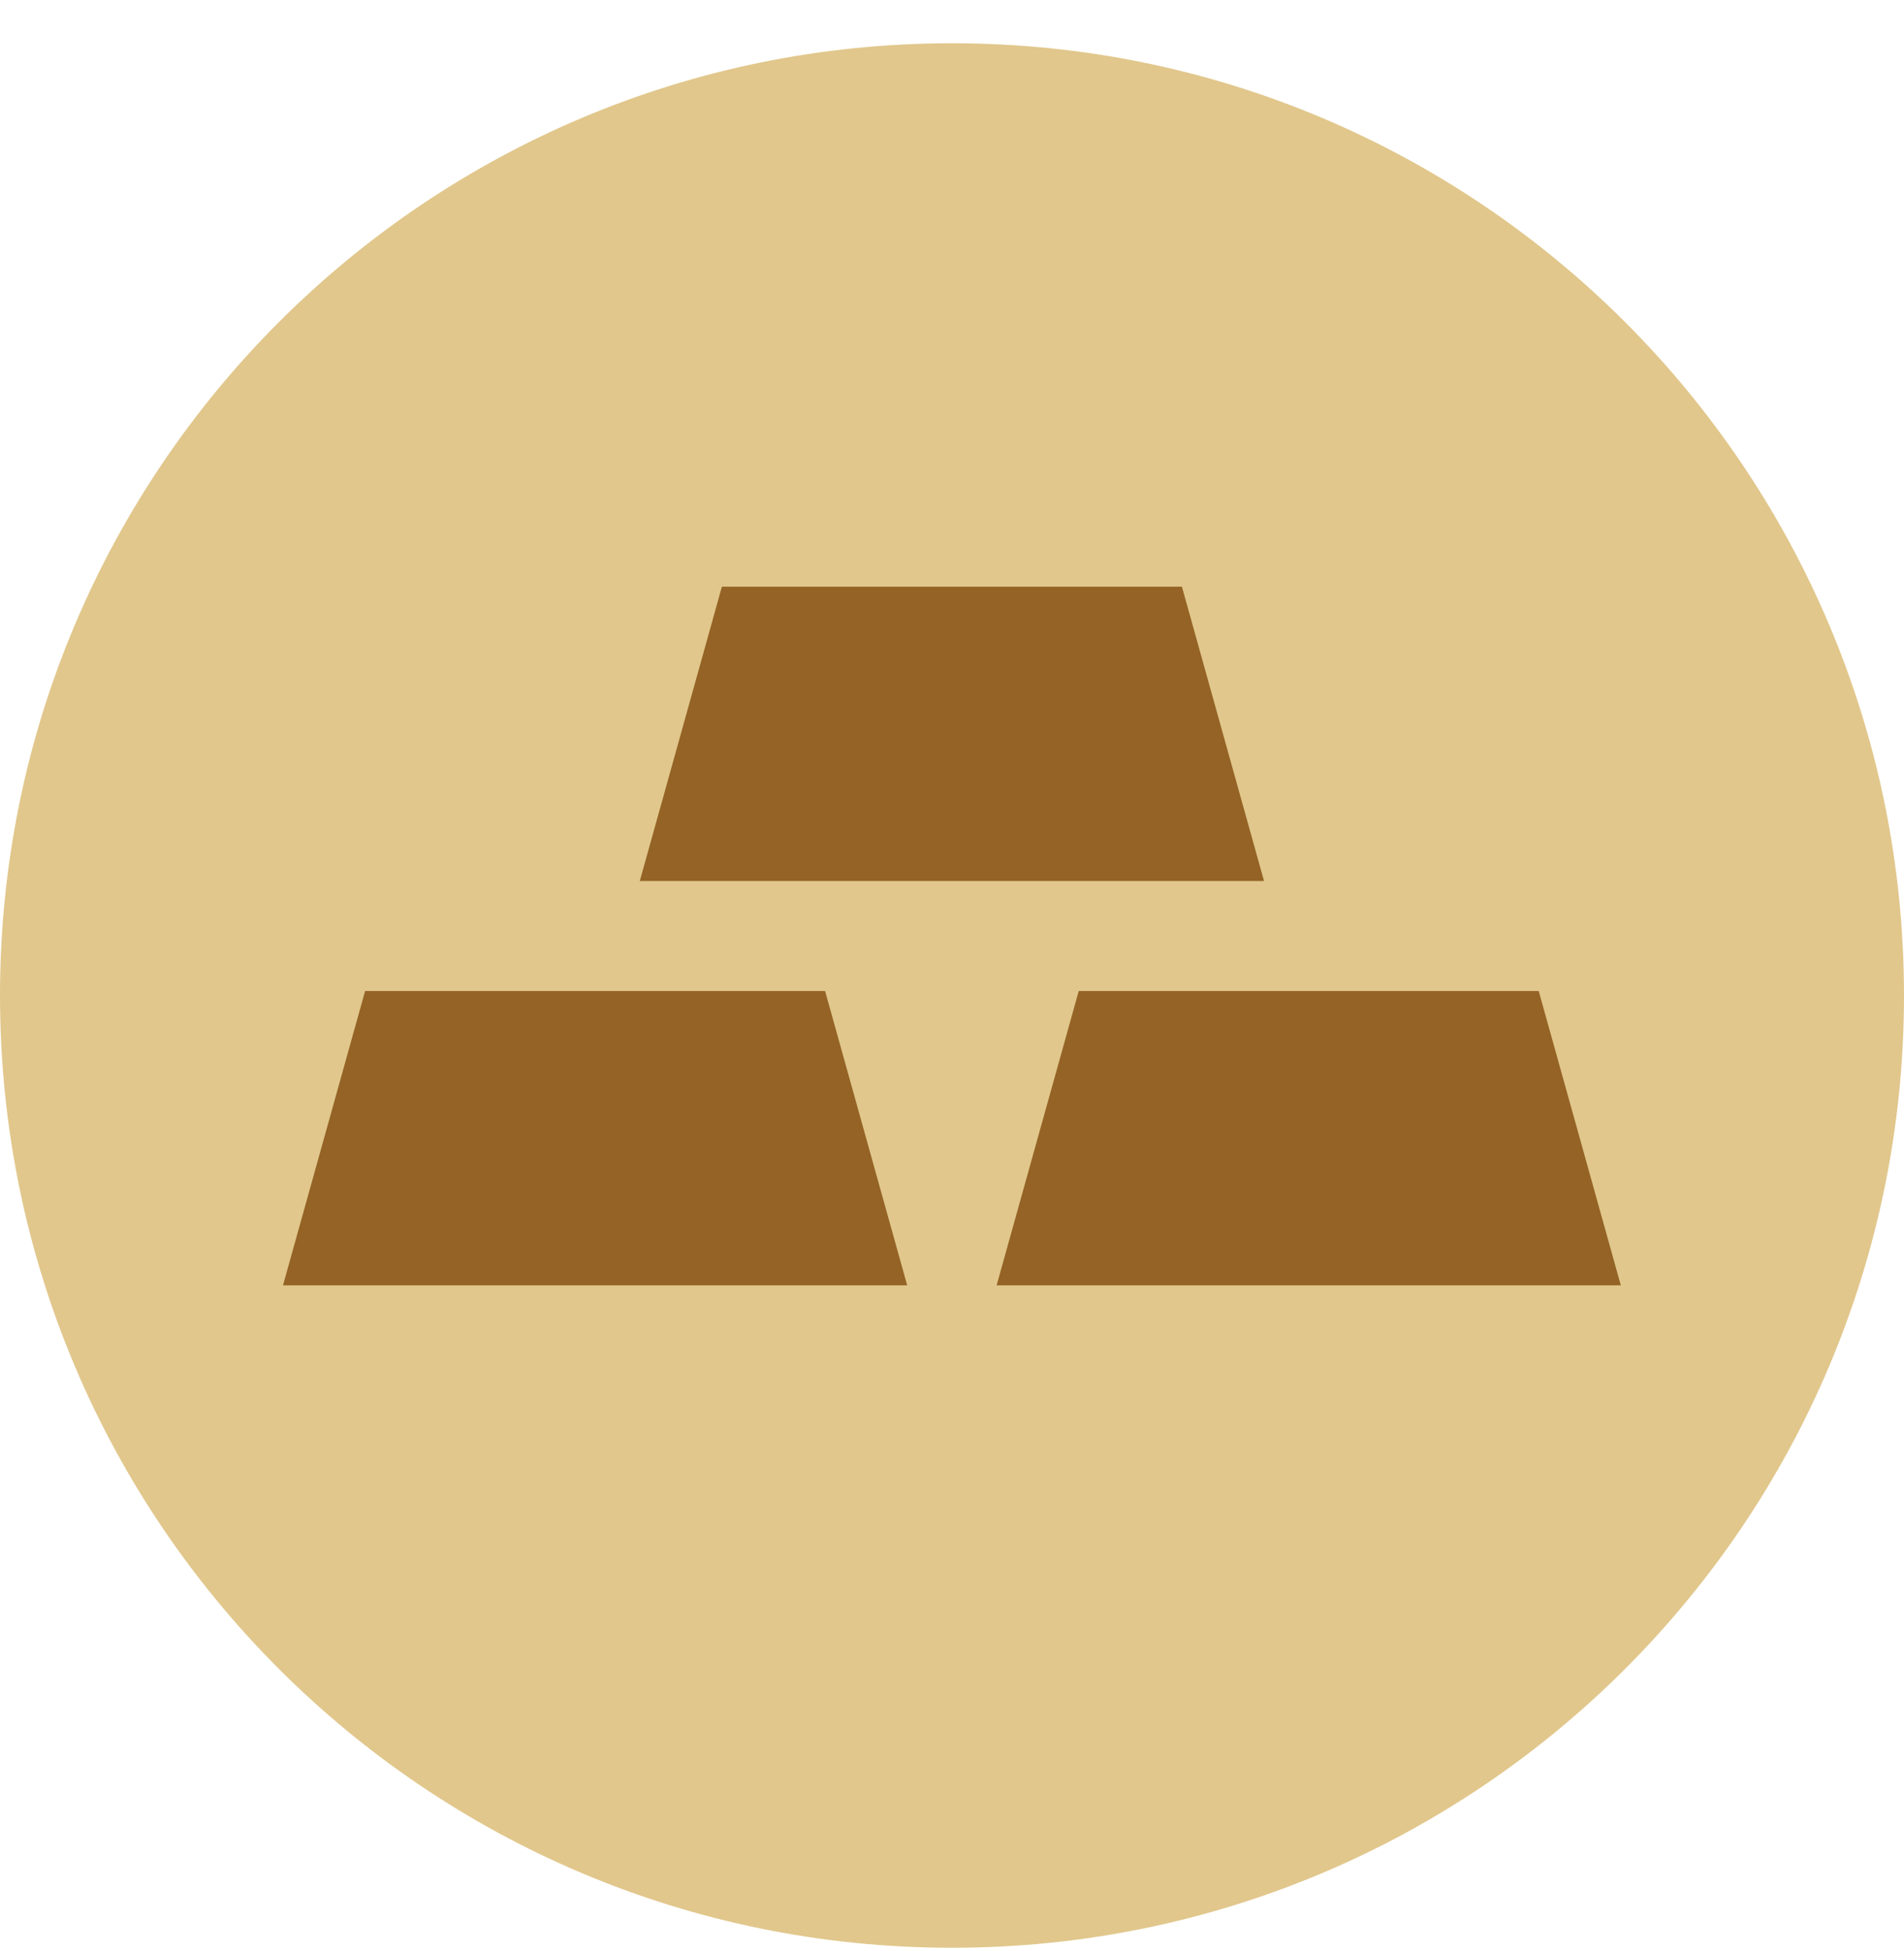
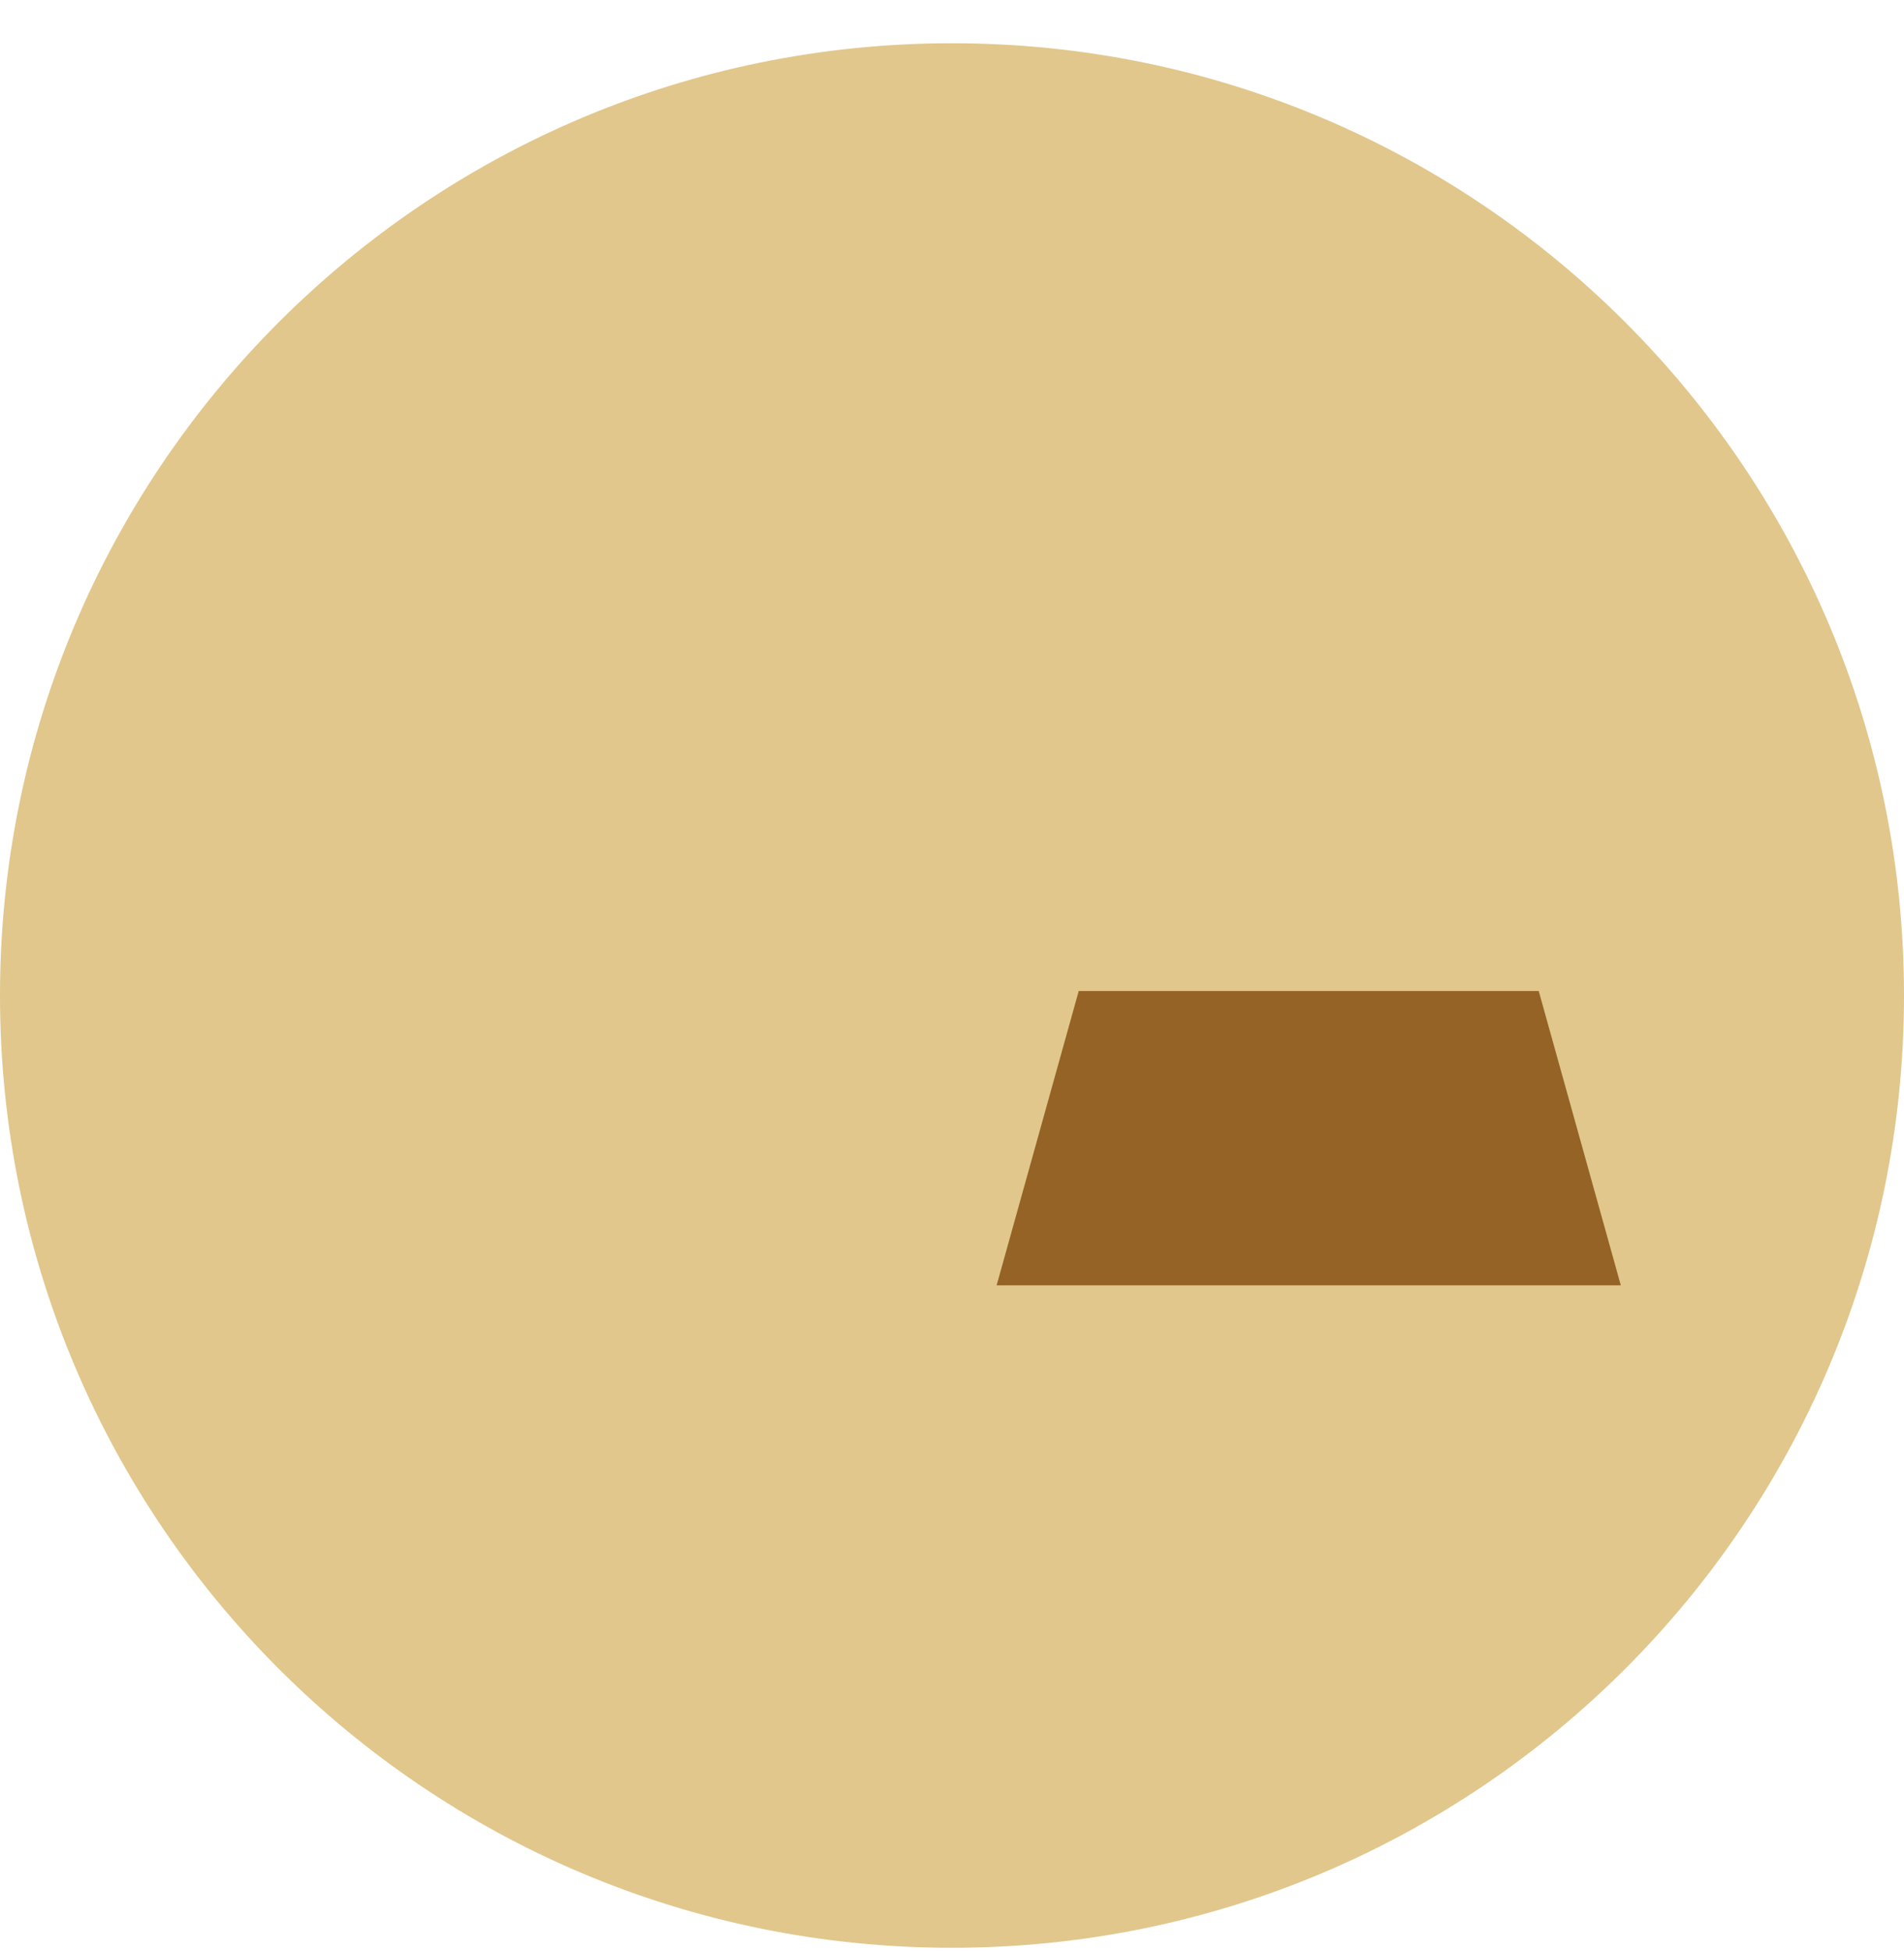
<svg xmlns="http://www.w3.org/2000/svg" width="41" height="42" viewBox="0 0 41 42" fill="none">
  <g clip-path="url(#clip0_32_1018)">
    <path d="M20.5 41.931C9.178 41.931 -8.01086e-05 32.753 -8.01086e-05 21.431C-8.01086e-05 10.109 9.178 0.931 20.5 0.931C31.822 0.931 41 10.109 41 21.431C41 32.753 31.822 41.931 20.5 41.931Z" fill="#E1C78C" />
    <path d="M21.461 27.67H34.902L33.134 21.334H23.229L21.461 27.67Z" fill="#946325" />
-     <path d="M6.094 27.67H19.535L17.767 21.334H7.862L6.094 27.67Z" fill="#946325" />
-     <path d="M13.777 18.966H27.219L25.451 12.63H15.545L13.777 18.966Z" fill="#946325" />
  </g>
  <defs>
    <clipPath id="clip0_32_1018">
      <rect width="41" height="41" fill="white" transform="matrix(-1 0 0 1 41 0.931)" />
    </clipPath>
  </defs>
</svg>